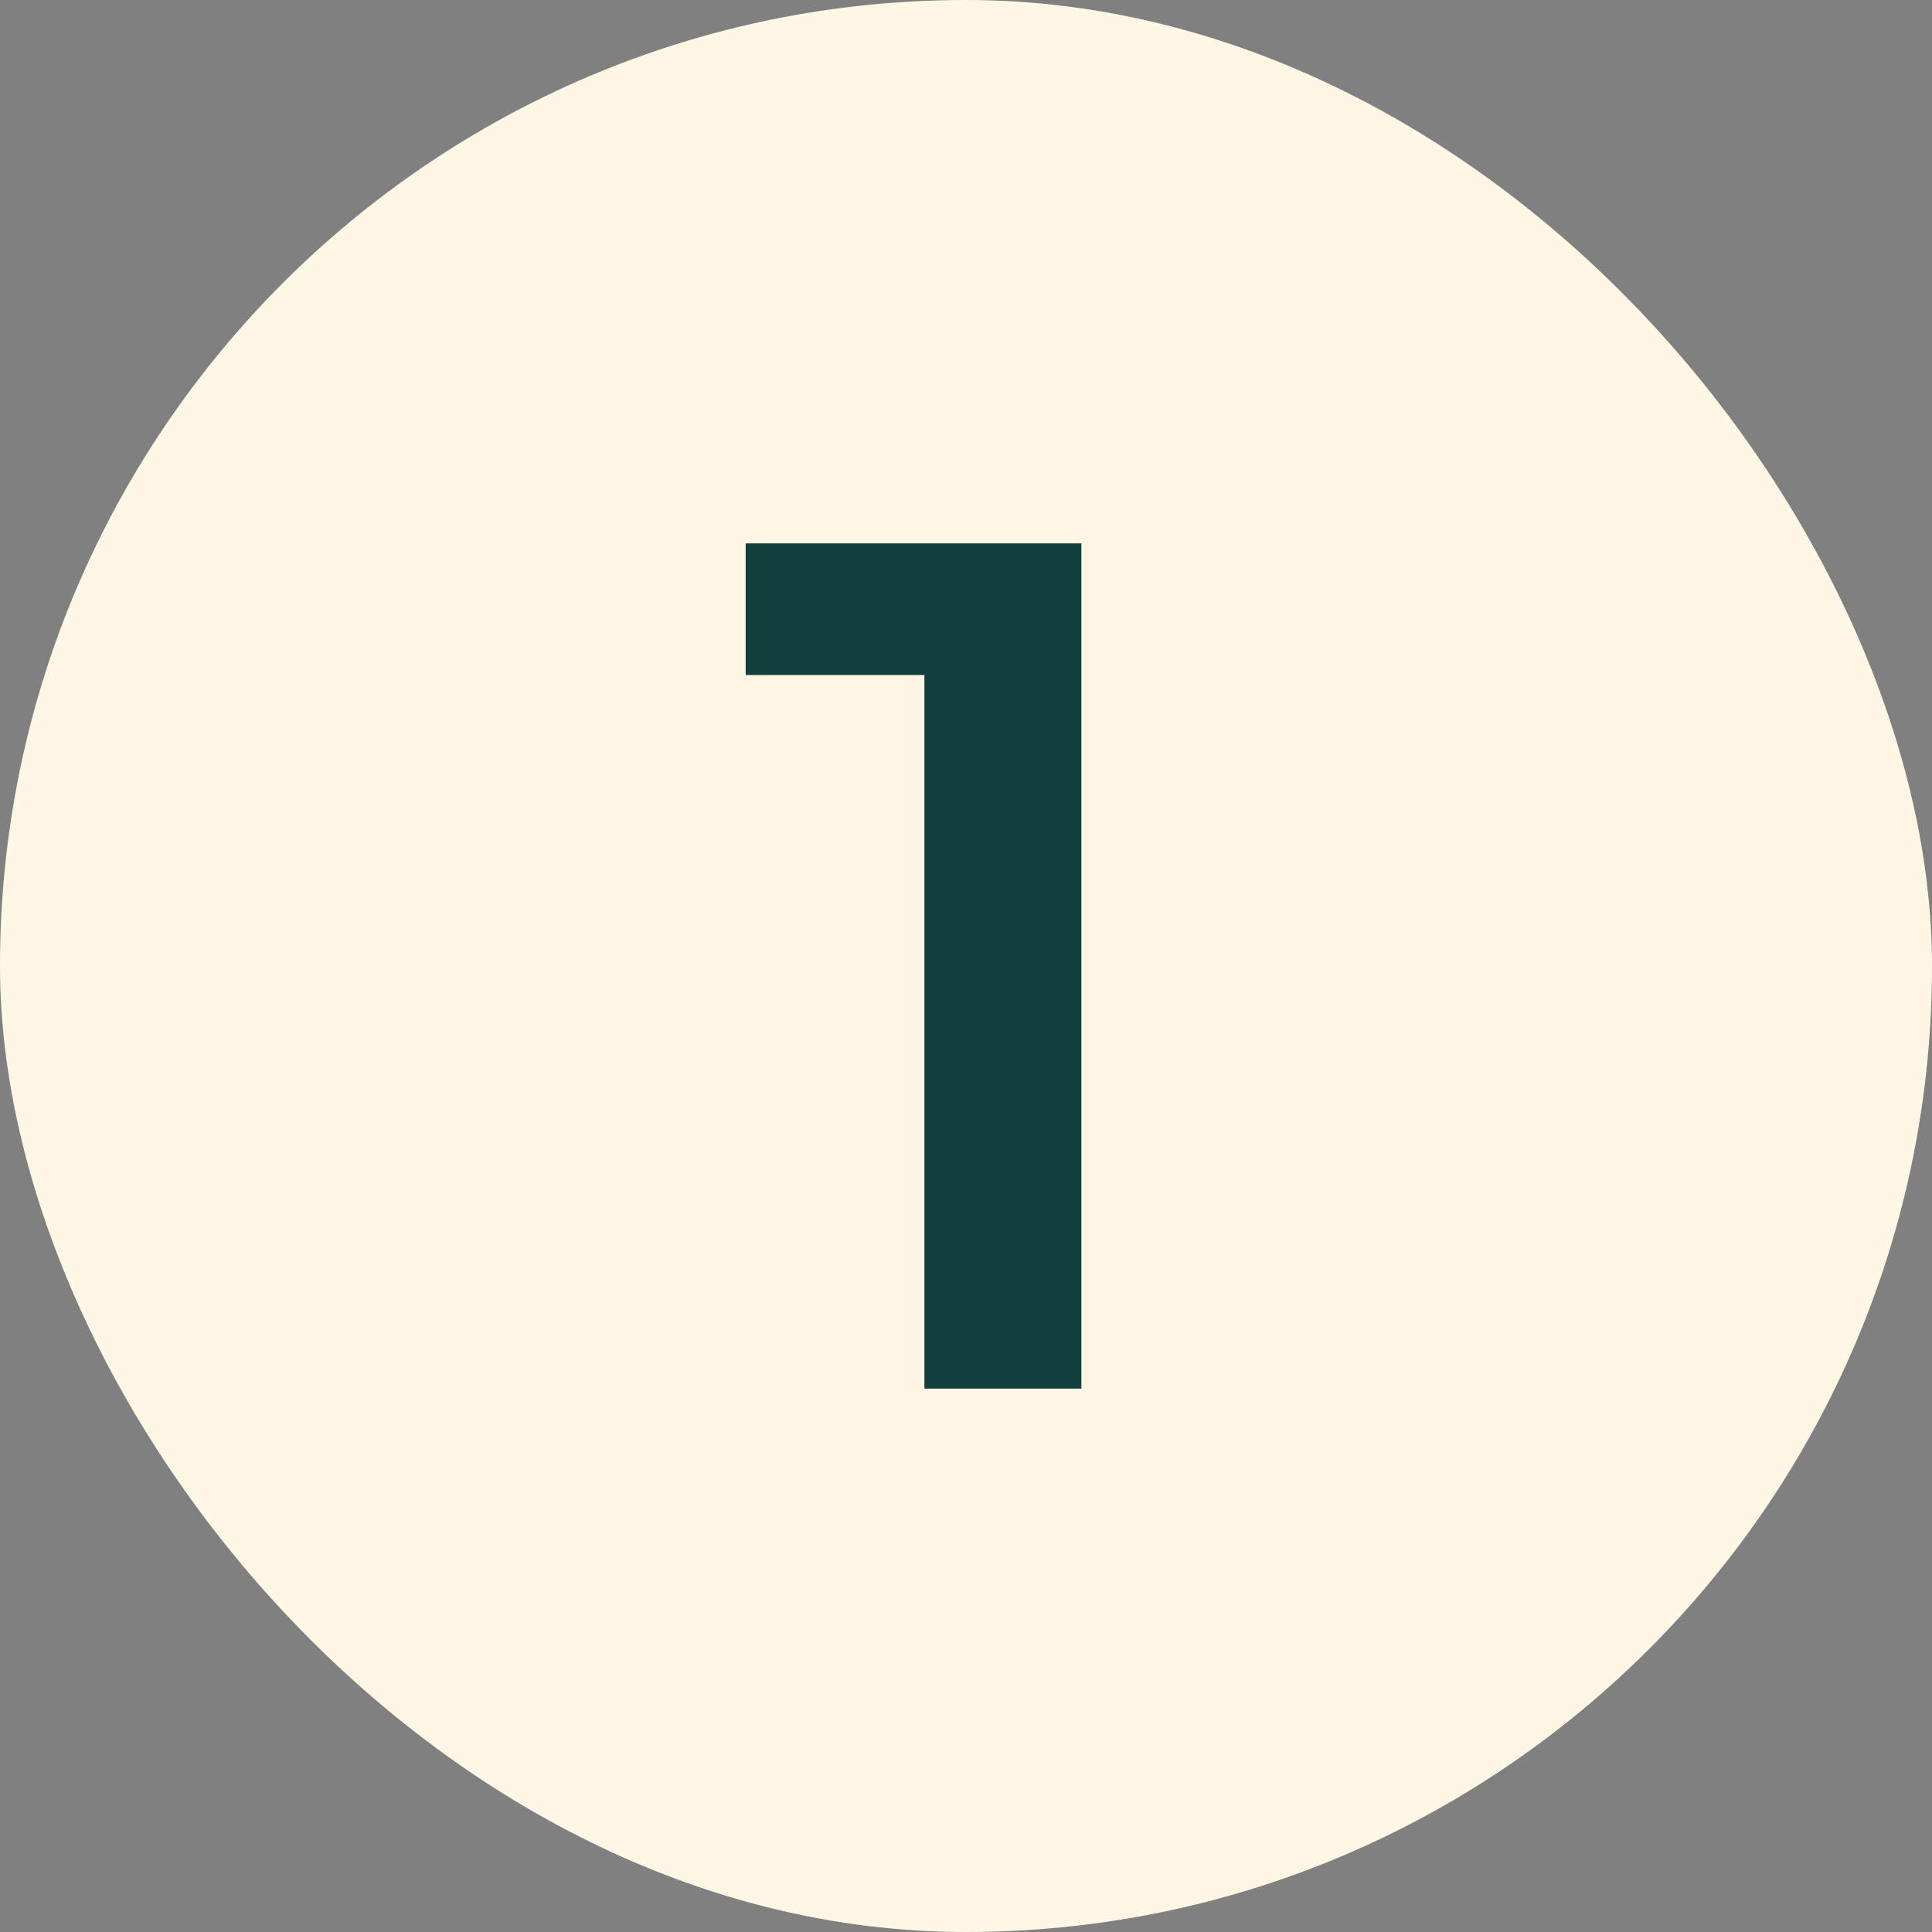
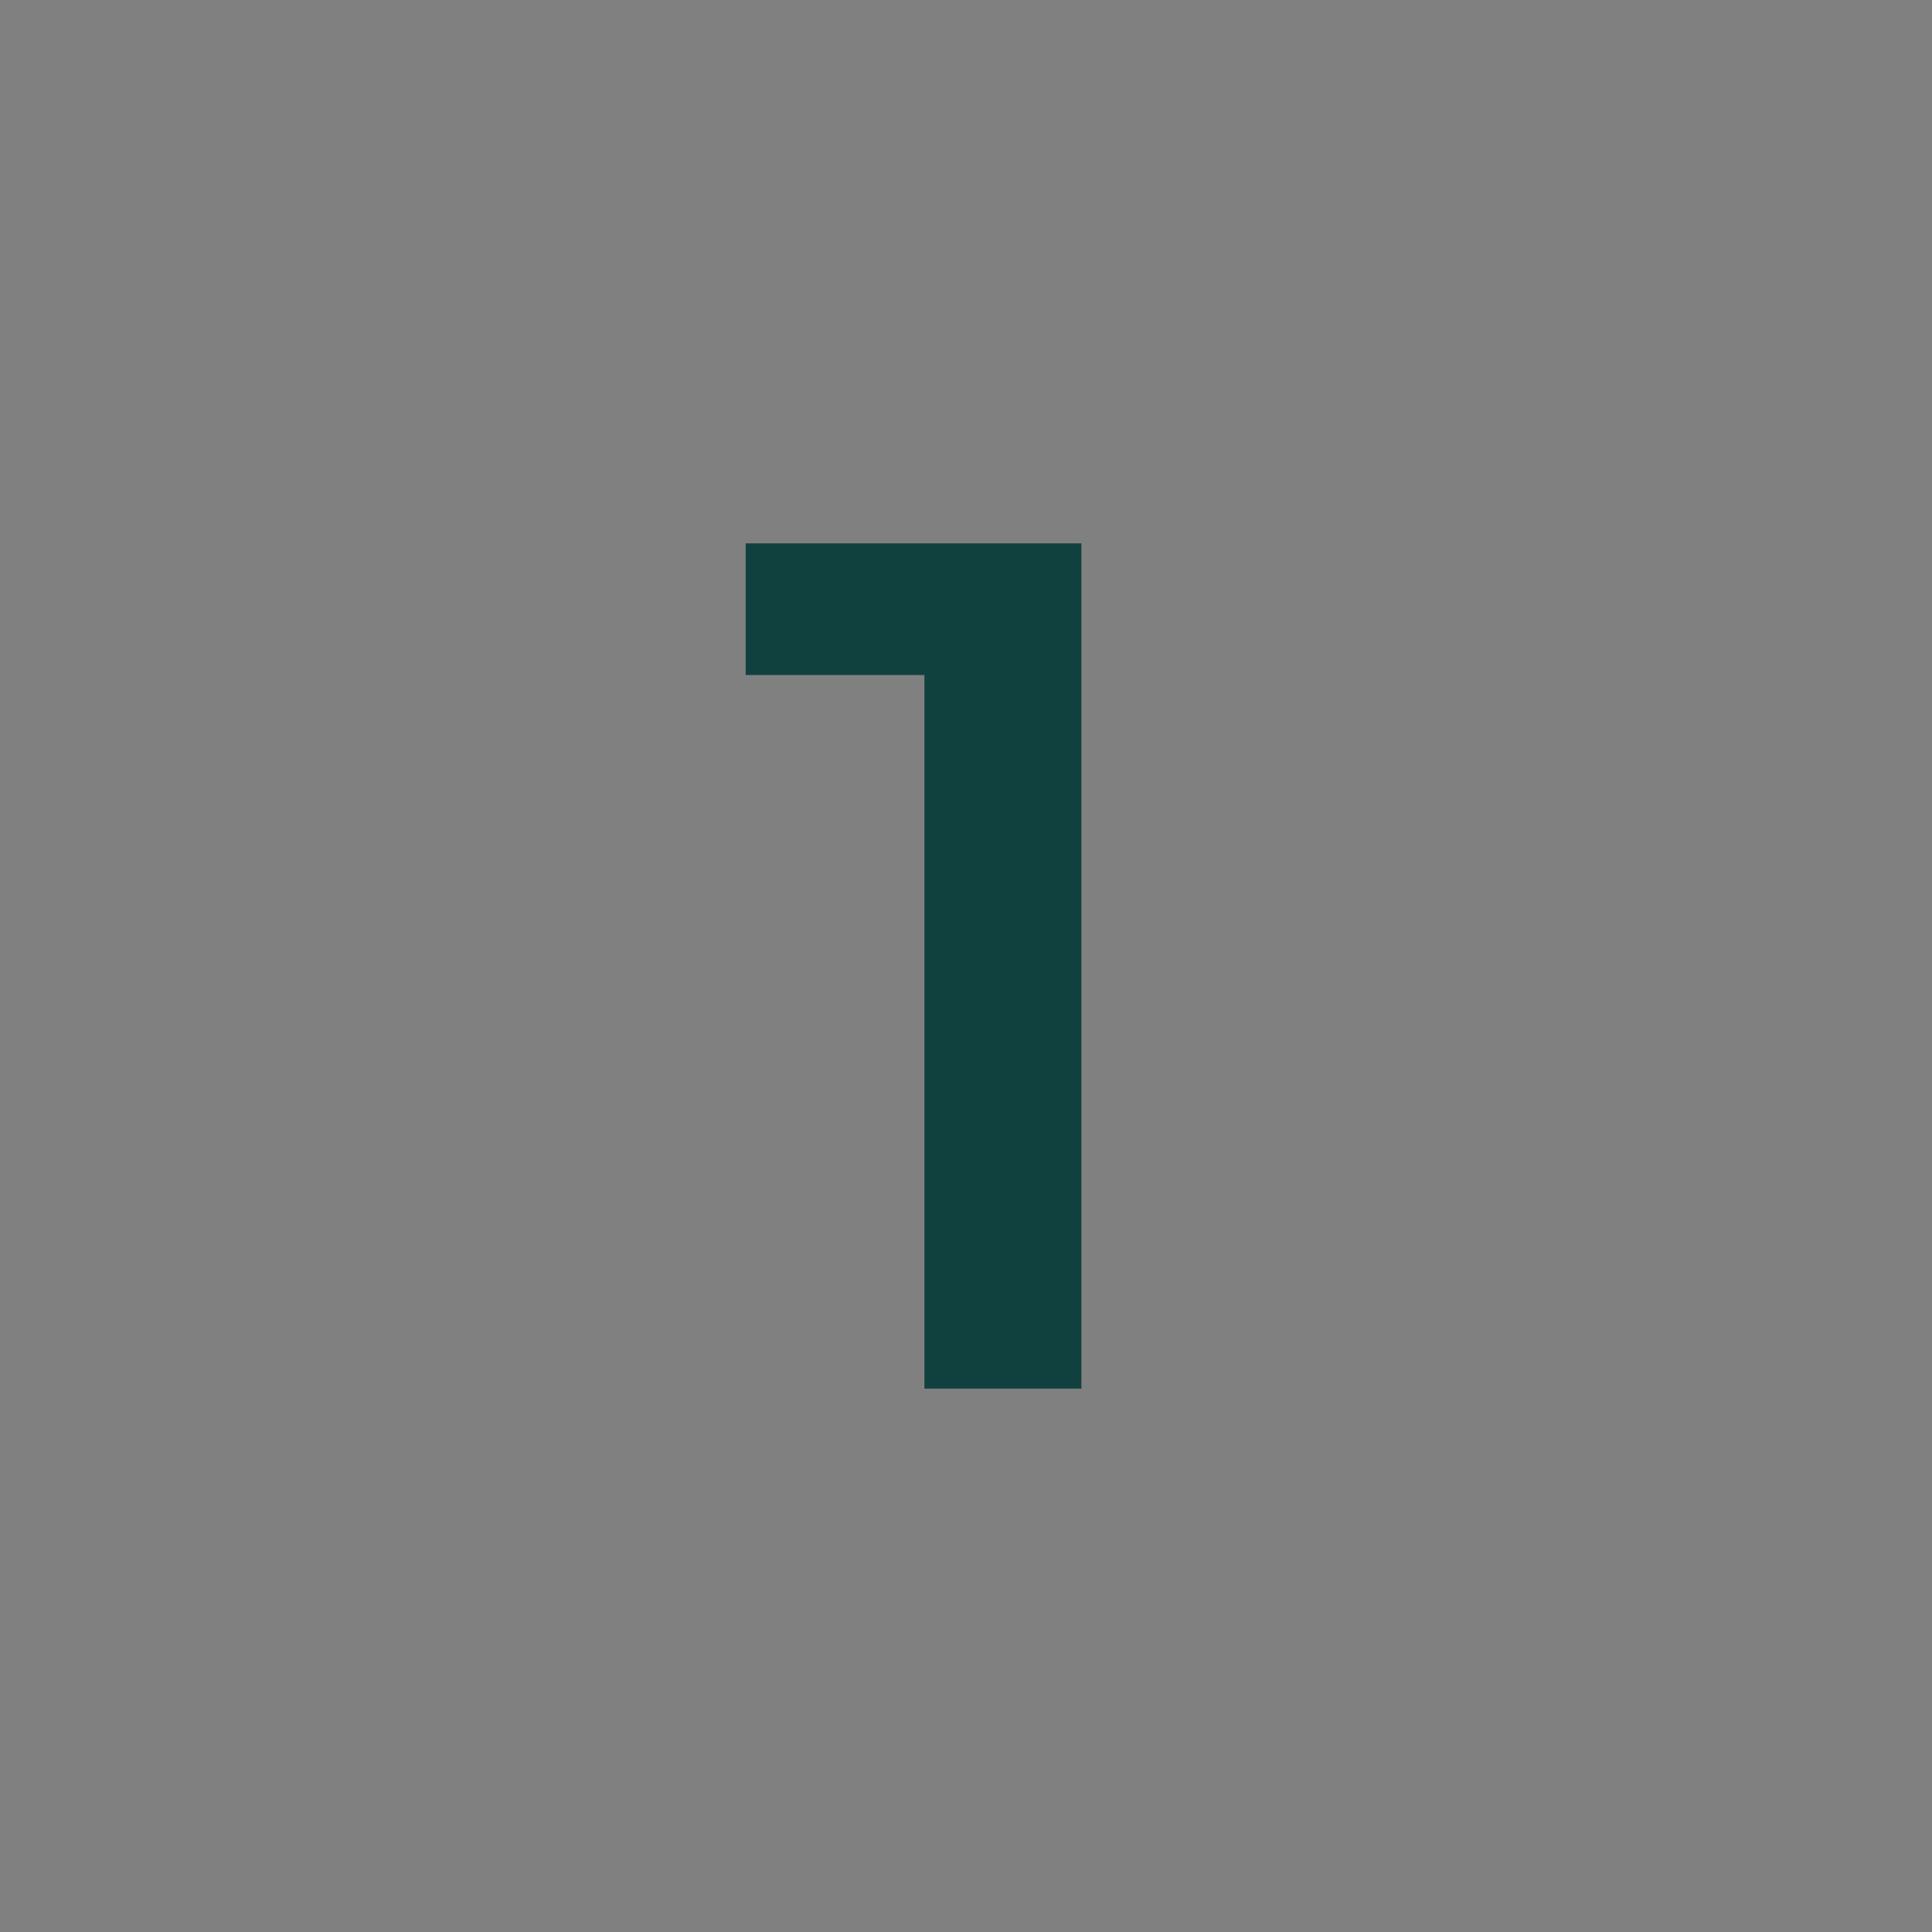
<svg xmlns="http://www.w3.org/2000/svg" width="32" height="32" viewBox="0 0 32 32" fill="none">
  <rect x="0" y="0" width="32" height="32" fill="#808080" stroke="none" />
-   <rect width="32" height="32" rx="16" fill="#FEF7E5" />
-   <path d="M15.311 23V10L16.451 11.18H12.351V9H17.911V23H15.311Z" fill="#10413E" />
+   <path d="M15.311 23V10L16.451 11.18H12.351V9H17.911V23H15.311" fill="#10413E" />
</svg>